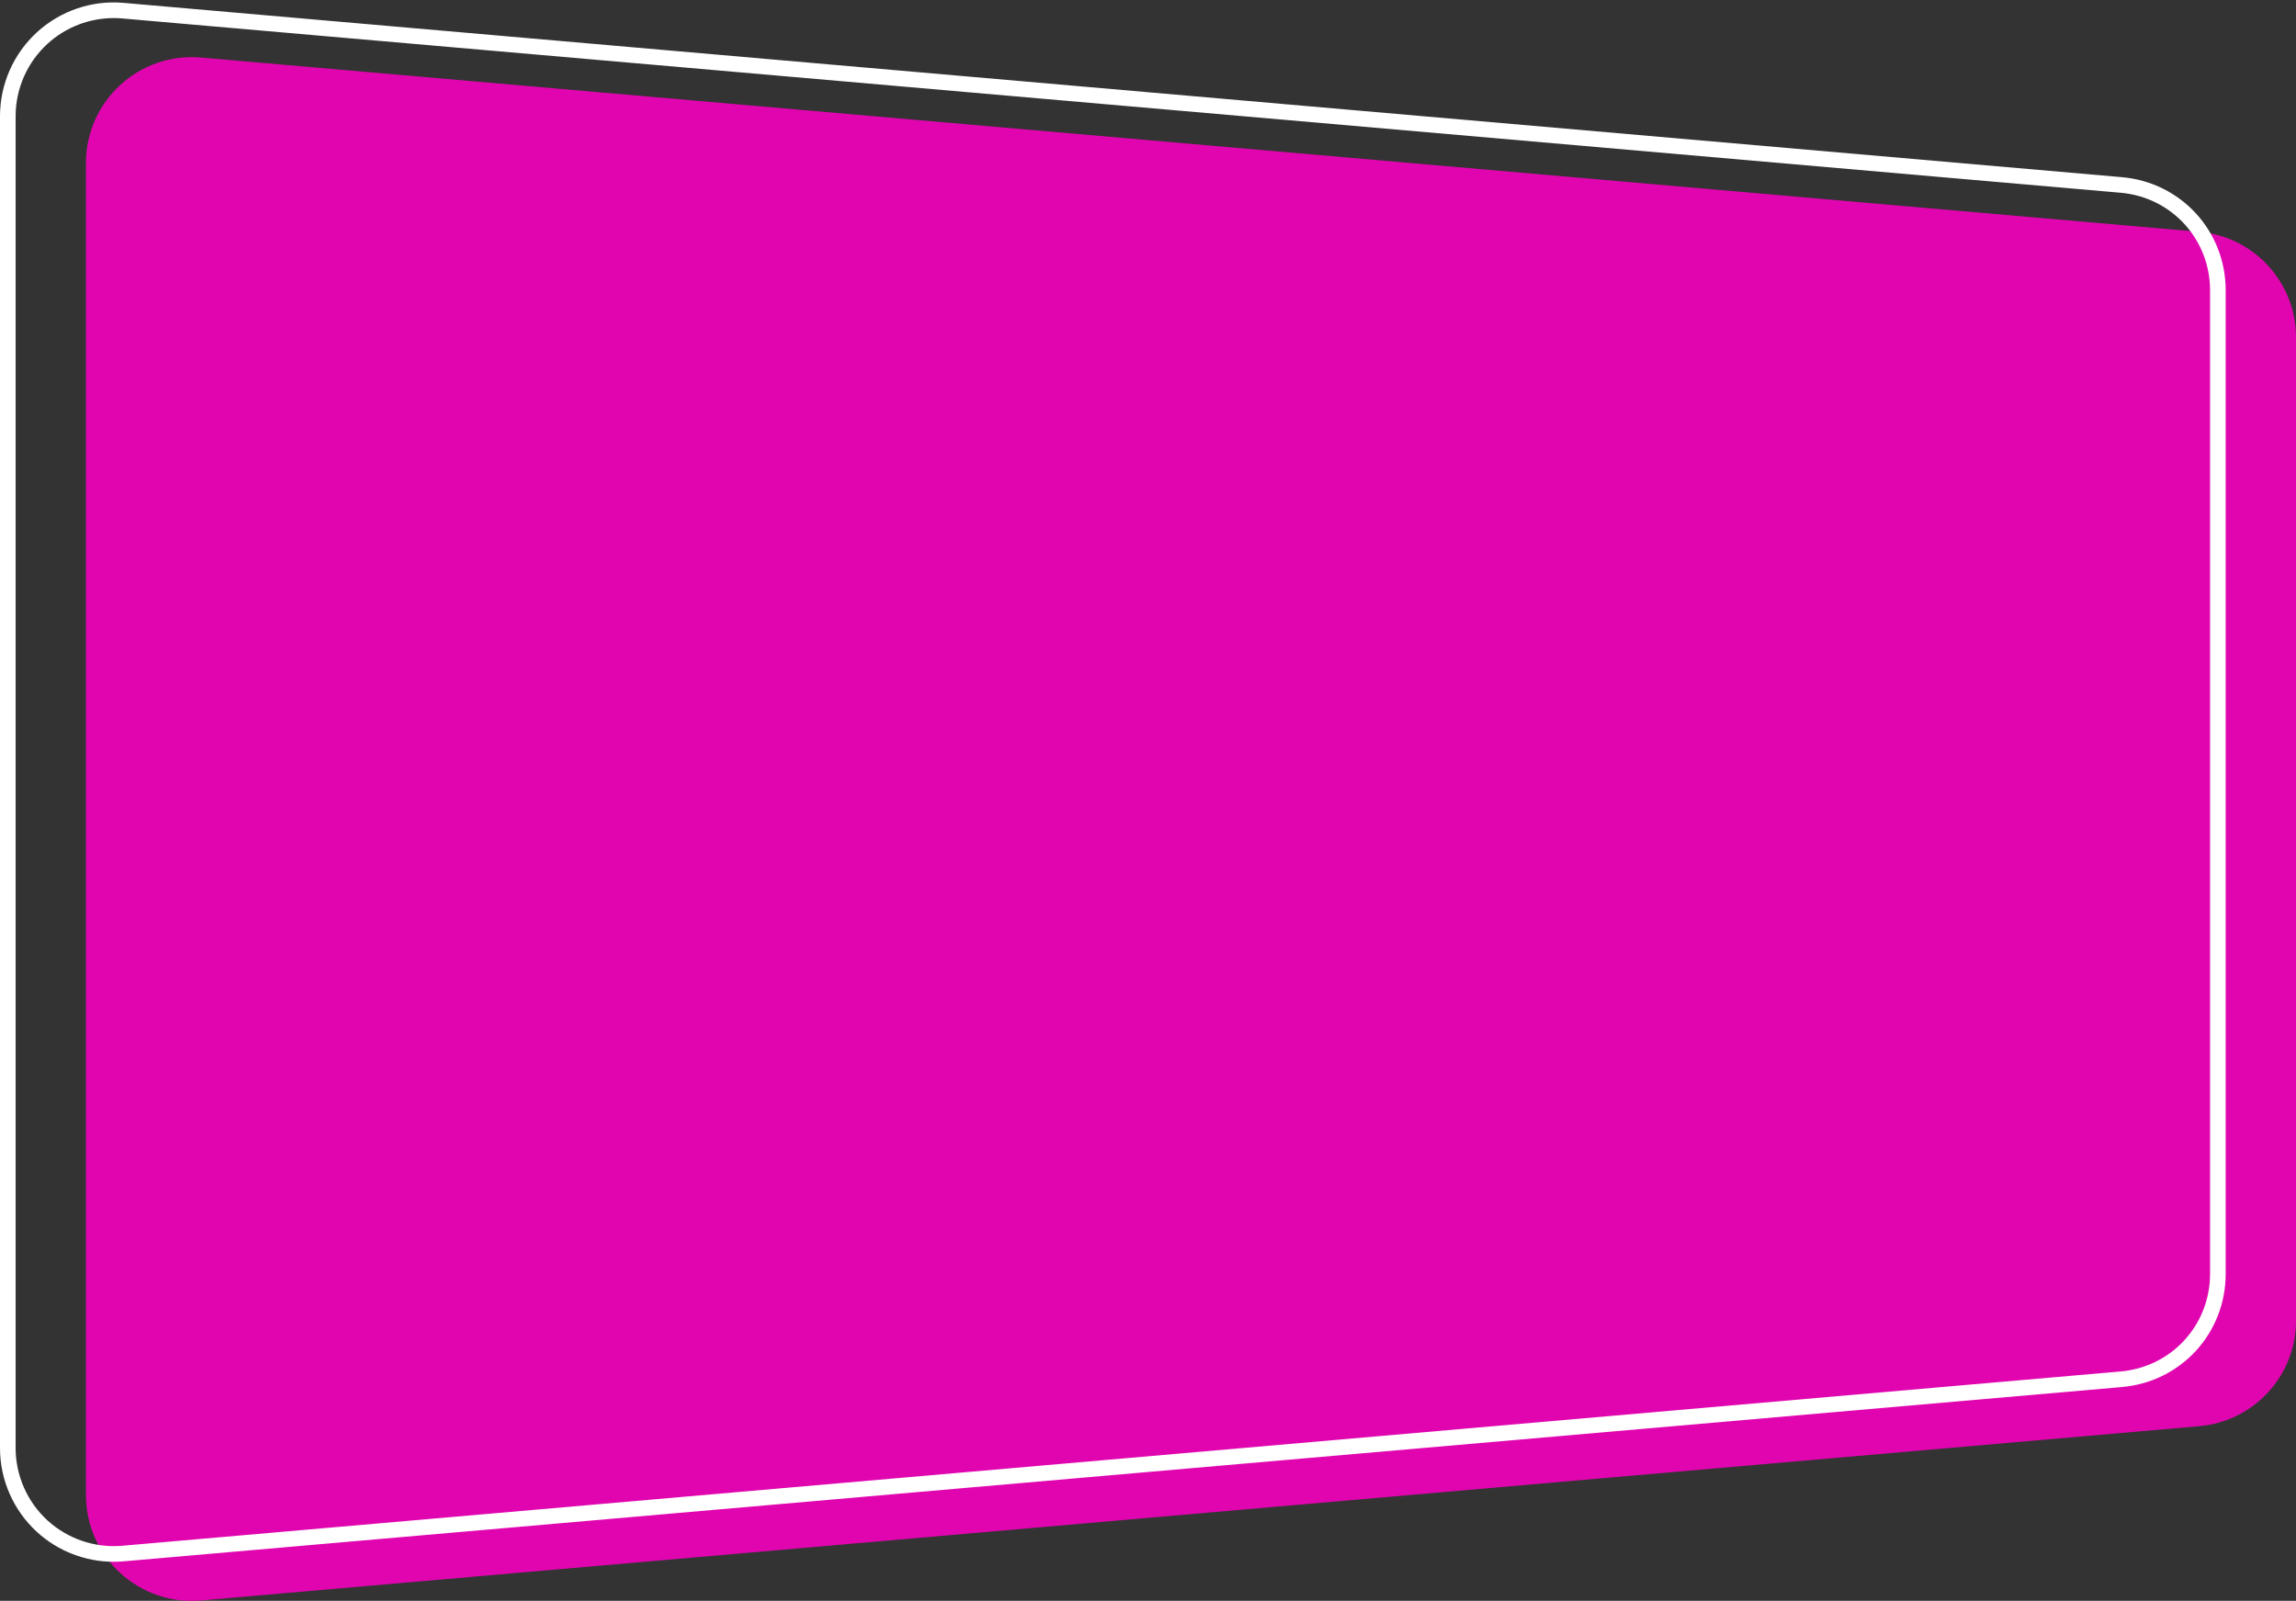
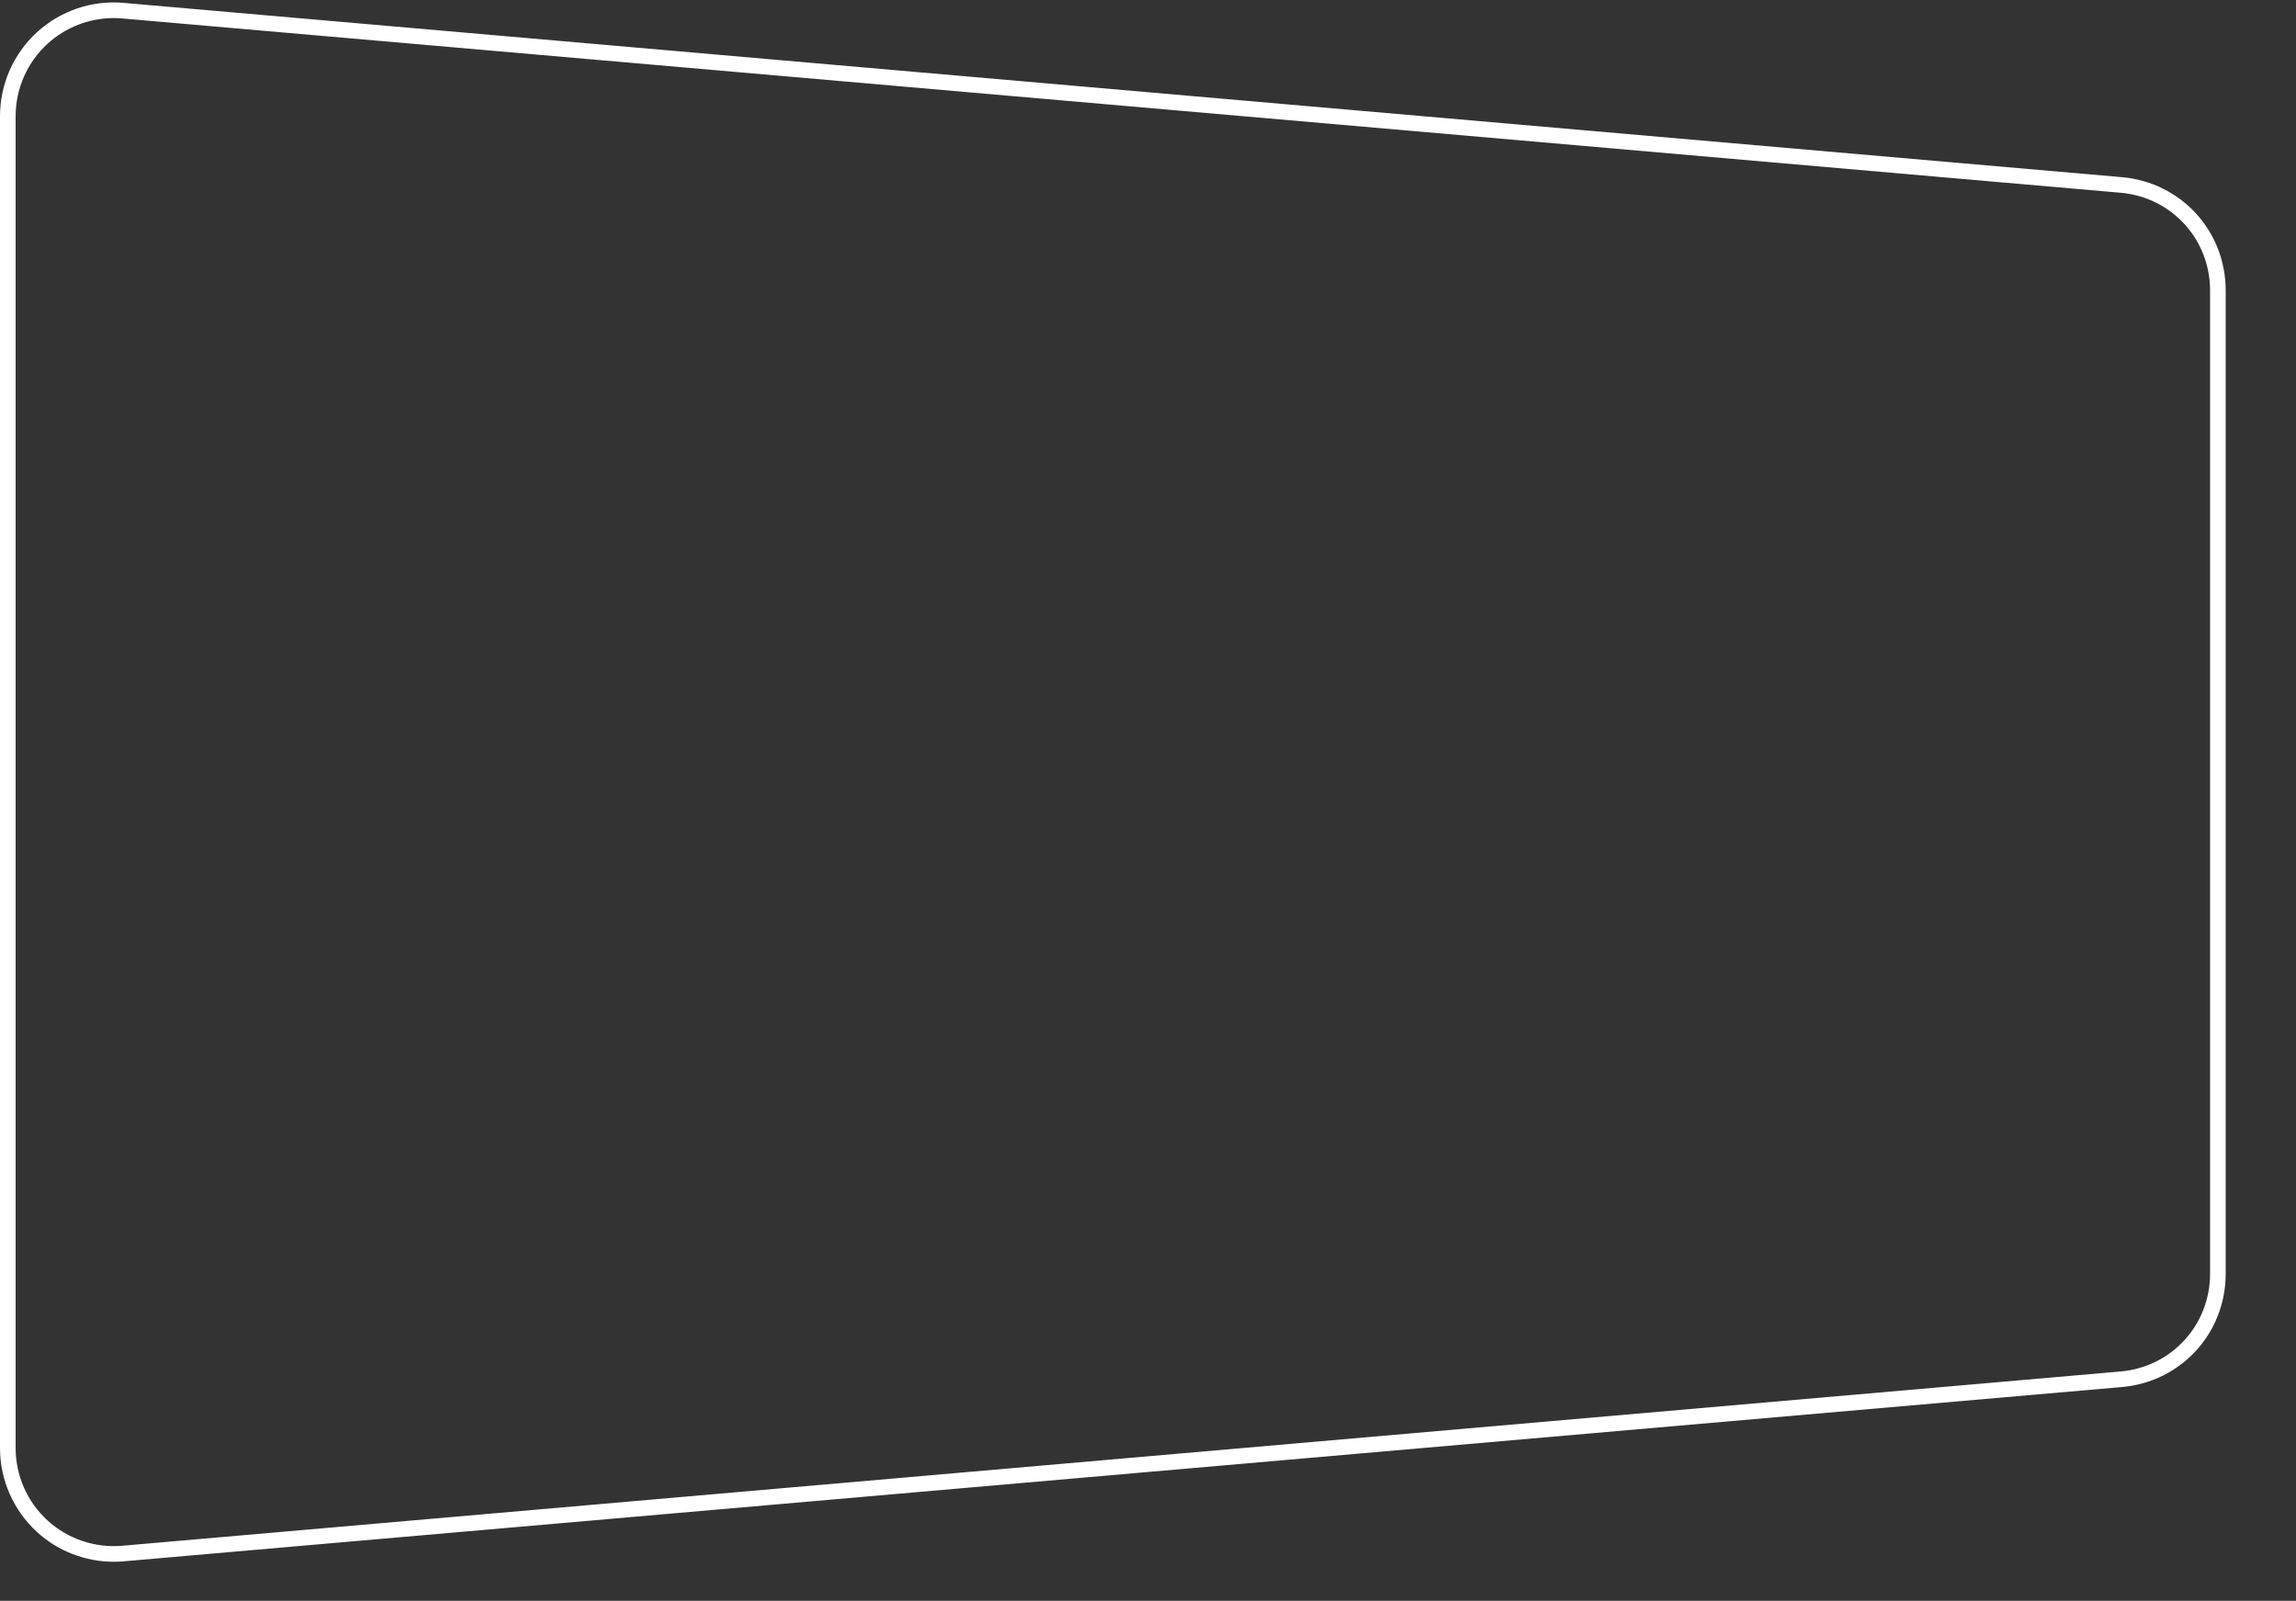
<svg xmlns="http://www.w3.org/2000/svg" fill="#000000" height="2911" preserveAspectRatio="xMidYMid meet" version="1" viewBox="0.0 -4.4 4175.7 2911.0" width="4175.7" zoomAndPan="magnify">
  <rect x="0.0" y="-4.4" width="4175.7" height="2911.0" fill="#333333" stroke="none" />
  <defs>
    <clipPath id="a">
      <path d="M 156 99 L 4175.719 99 L 4175.719 2906.641 L 156 2906.641 Z M 156 99" />
    </clipPath>
  </defs>
  <g>
    <g clip-path="url(#a)" id="change1_1">
-       <path d="M 3999.91 2588.949 L 365.586 2905.891 C 253.07 2915.711 156.312 2827.02 156.312 2714.082 L 156.312 292.062 C 156.312 179.113 253.07 90.426 365.586 100.234 L 3999.91 417.191 C 4099.387 425.867 4175.727 509.152 4175.727 609.012 L 4175.727 2397.129 C 4175.727 2496.98 4099.387 2580.27 3999.91 2588.949" fill="#e105b0" />
-     </g>
+       </g>
    <g id="change2_1">
      <path d="M 206.848 28.461 C 162.453 28.461 119.211 45.125 86.266 75.348 C 49.504 109.02 28.422 156.922 28.422 206.789 L 28.422 2628.801 C 28.422 2678.68 49.504 2726.609 86.266 2760.281 C 123.012 2793.941 172.5 2810.738 222.238 2806.461 L 3856.562 2489.52 C 3949.414 2481.449 4019.418 2405.059 4019.418 2311.859 L 4019.418 523.75 C 4019.418 430.562 3949.414 354.176 3856.562 346.078 L 222.238 29.133 C 217.102 28.684 211.969 28.461 206.848 28.461 Z M 206.848 2835.551 C 155.391 2835.551 105.262 2816.262 67.059 2781.23 C 24.438 2742.18 0 2686.609 0 2628.801 L 0 206.789 C 0 149 24.438 93.426 67.059 54.387 C 109.676 15.324 167.059 -4.367 224.707 0.82 L 3859.02 317.77 C 3966.672 327.156 4047.828 415.711 4047.828 523.75 L 4047.828 2311.859 C 4047.828 2419.91 3966.672 2508.449 3859.02 2517.828 L 224.707 2834.77 C 218.738 2835.301 212.785 2835.551 206.848 2835.551" fill="#ffffff" />
    </g>
  </g>
</svg>